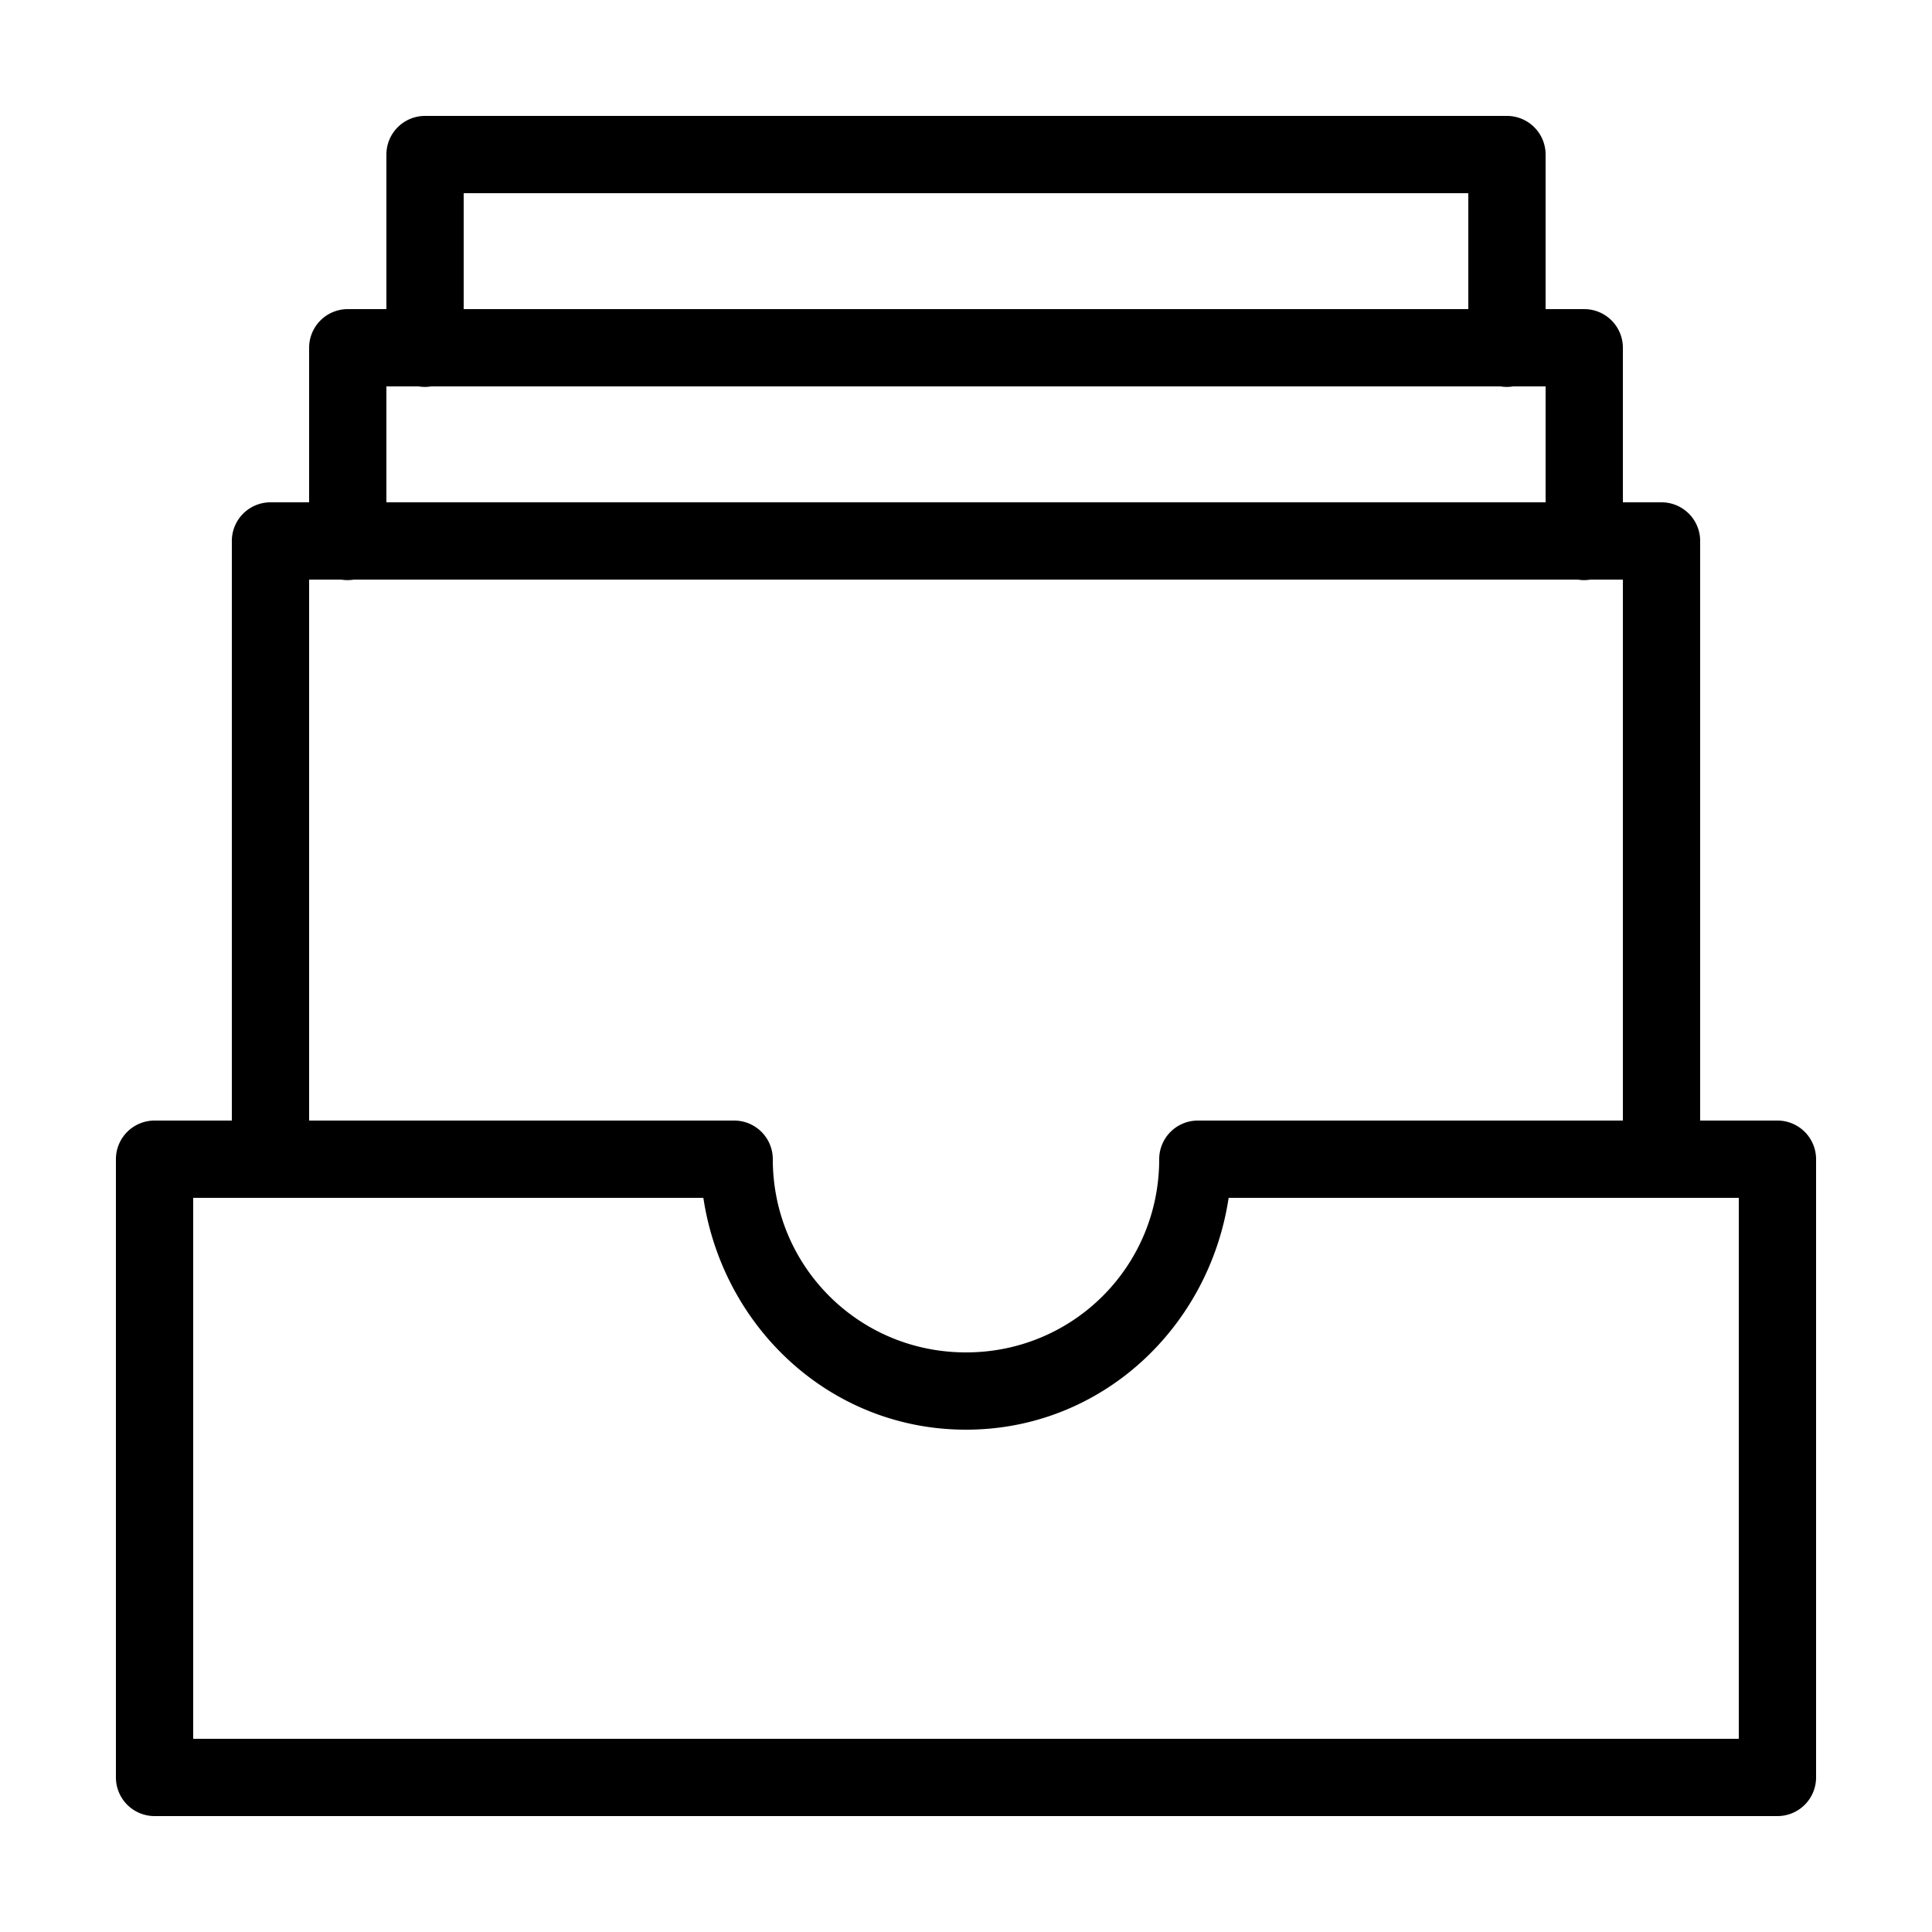
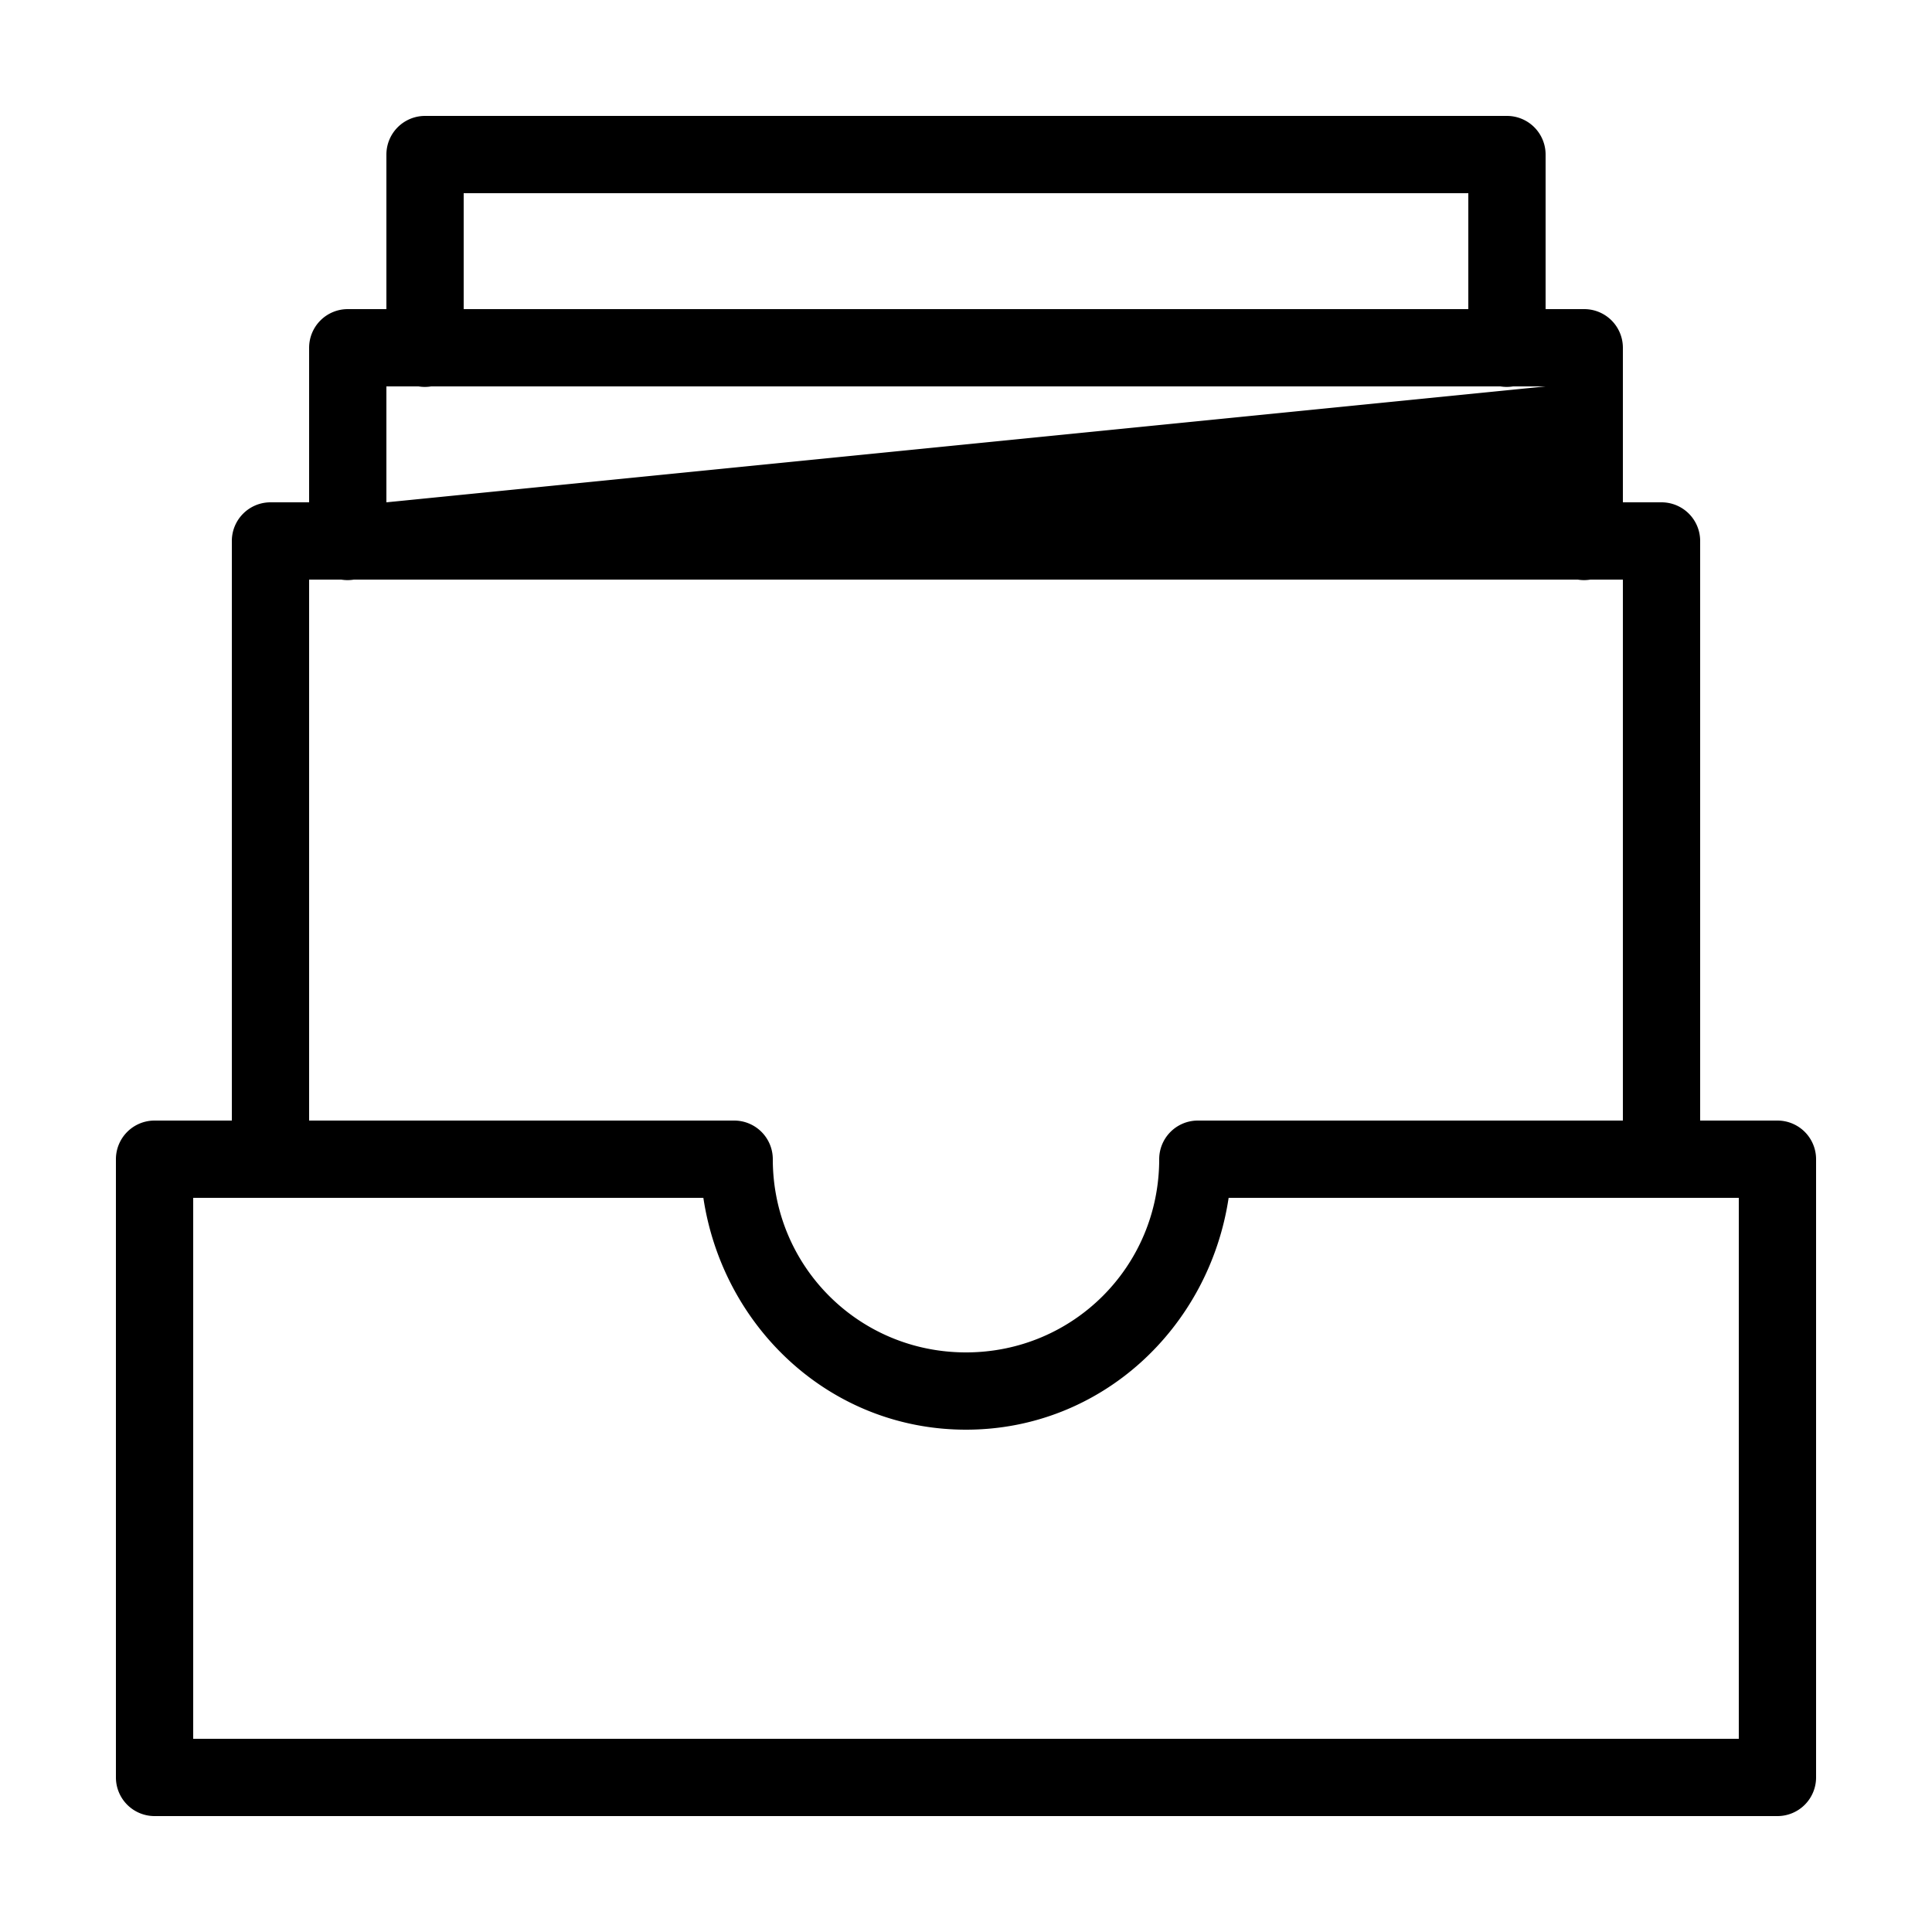
<svg xmlns="http://www.w3.org/2000/svg" viewBox="0 0 50 50" width="100px" height="100px">
-   <path d="M 11 3 A 1 1 0 0 0 10 4 L 10 8 L 9 8 A 1 1 0 0 0 8 9 L 8 13 L 7 13 A 1 1 0 0 0 6 14 L 6 29 L 4 29 A 1 1 0 0 0 3 30 L 3 46 A 1 1 0 0 0 4 47 L 46 47 A 1 1 0 0 0 47 46 L 47 30 A 1 1 0 0 0 46 29 L 44 29 L 44 14 A 1 1 0 0 0 43 13 L 42 13 L 42 9 A 1 1 0 0 0 41 8 L 40 8 L 40 4 A 1 1 0 0 0 39 3 L 11 3 z M 12 5 L 38 5 L 38 8 L 12 8 L 12 5 z M 10 10 L 10.832 10 A 1 1 0 0 0 11.158 10 L 38.832 10 A 1 1 0 0 0 39.158 10 L 40 10 L 40 13 L 10 13 L 10 10 z M 8 15 L 8.832 15 A 1 1 0 0 0 9.158 15 L 40.832 15 A 1 1 0 0 0 41.158 15 L 42 15 L 42 29 L 31 29 A 1 1 0 0 0 30 30 C 30 32.774 27.774 35 25 35 C 22.226 35 20 32.774 20 30 A 1 1 0 0 0 19 29 L 8 29 L 8 15 z M 5 31 L 18.203 31 C 18.709 34.363 21.5 37 25 37 C 28.5 37 31.291 34.363 31.797 31 L 45 31 L 45 45 L 5 45 L 5 31 z" />
+   <path d="M 11 3 A 1 1 0 0 0 10 4 L 10 8 L 9 8 A 1 1 0 0 0 8 9 L 8 13 L 7 13 A 1 1 0 0 0 6 14 L 6 29 L 4 29 A 1 1 0 0 0 3 30 L 3 46 A 1 1 0 0 0 4 47 L 46 47 A 1 1 0 0 0 47 46 L 47 30 A 1 1 0 0 0 46 29 L 44 29 L 44 14 A 1 1 0 0 0 43 13 L 42 13 L 42 9 A 1 1 0 0 0 41 8 L 40 8 L 40 4 A 1 1 0 0 0 39 3 L 11 3 z M 12 5 L 38 5 L 38 8 L 12 8 L 12 5 z M 10 10 L 10.832 10 A 1 1 0 0 0 11.158 10 L 38.832 10 A 1 1 0 0 0 39.158 10 L 40 10 L 10 13 L 10 10 z M 8 15 L 8.832 15 A 1 1 0 0 0 9.158 15 L 40.832 15 A 1 1 0 0 0 41.158 15 L 42 15 L 42 29 L 31 29 A 1 1 0 0 0 30 30 C 30 32.774 27.774 35 25 35 C 22.226 35 20 32.774 20 30 A 1 1 0 0 0 19 29 L 8 29 L 8 15 z M 5 31 L 18.203 31 C 18.709 34.363 21.5 37 25 37 C 28.5 37 31.291 34.363 31.797 31 L 45 31 L 45 45 L 5 45 L 5 31 z" />
</svg>